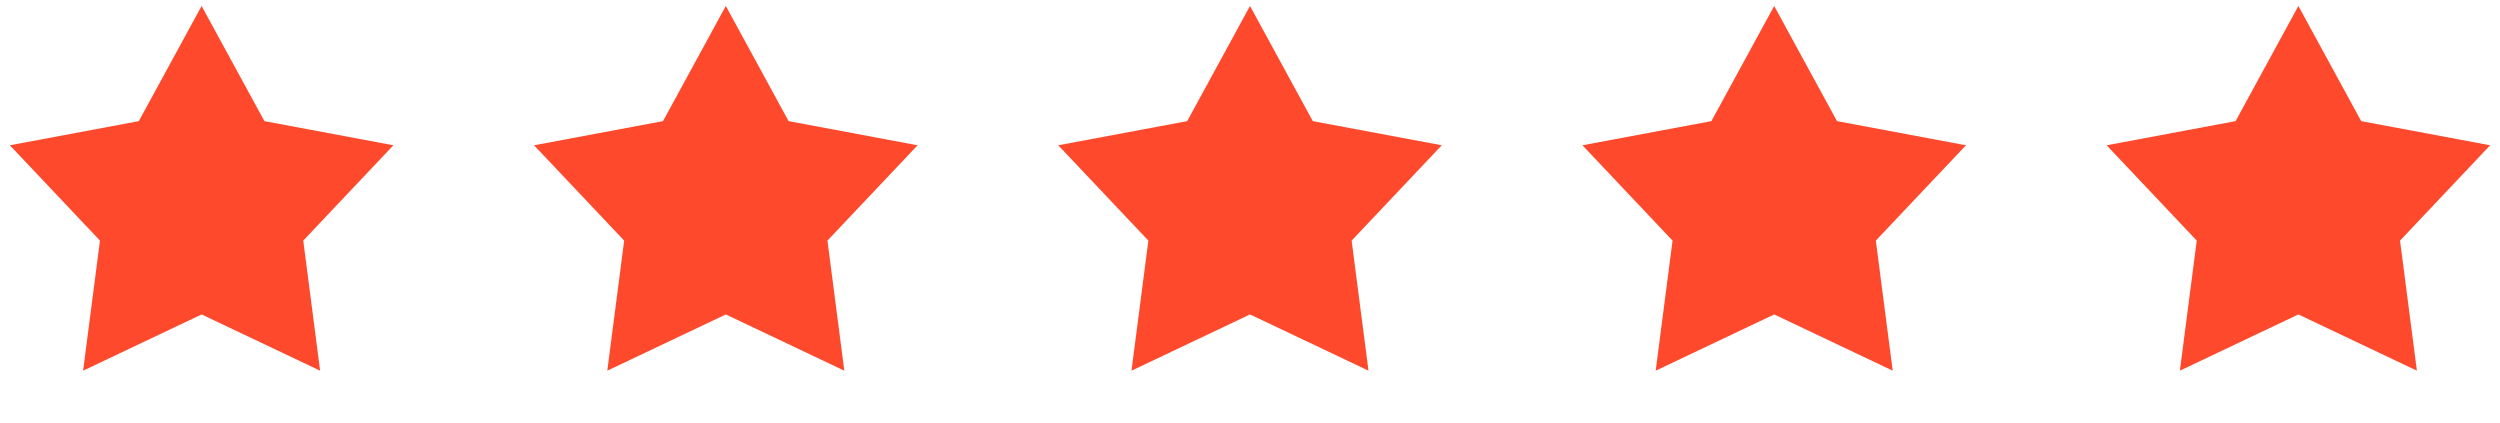
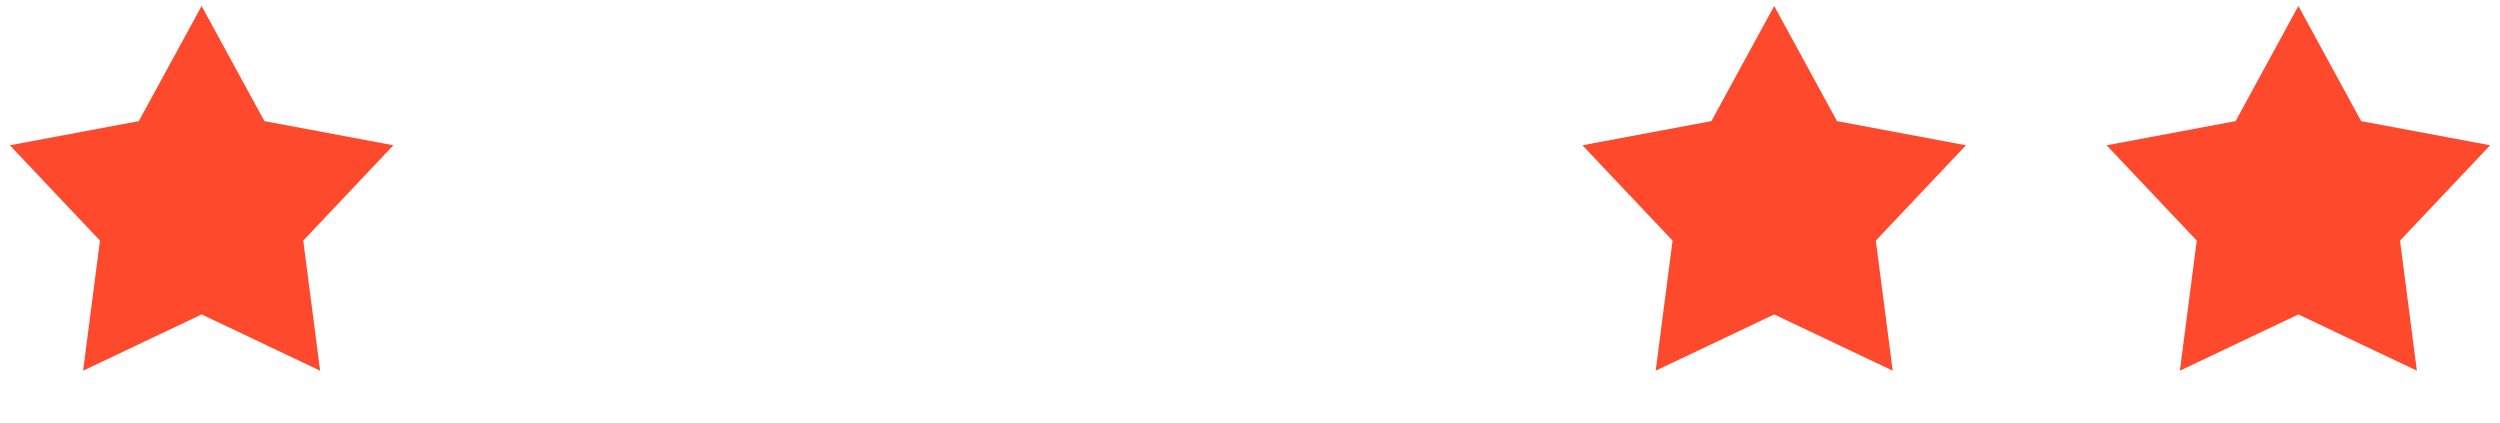
<svg xmlns="http://www.w3.org/2000/svg" width="124" height="21" viewBox="0 0 124 21" fill="none">
  <path d="M10 0.296L13.115 6.008L19.511 7.206L15.041 11.934L15.878 18.386L10 15.596L4.122 18.386L4.959 11.934L0.489 7.206L6.885 6.008L10 0.296Z" fill="#FF492C" />
-   <path d="M36 0.296L39.115 6.008L45.511 7.206L41.041 11.934L41.878 18.386L36 15.596L30.122 18.386L30.959 11.934L26.489 7.206L32.885 6.008L36 0.296Z" fill="#FF492C" />
-   <path d="M62 0.296L65.115 6.008L71.511 7.206L67.041 11.934L67.878 18.386L62 15.596L56.122 18.386L56.959 11.934L52.489 7.206L58.885 6.008L62 0.296Z" fill="#FF492C" />
  <path d="M88 0.296L91.115 6.008L97.511 7.206L93.041 11.934L93.878 18.386L88 15.596L82.122 18.386L82.959 11.934L78.489 7.206L84.885 6.008L88 0.296Z" fill="#FF492C" />
  <path d="M114 0.296L117.115 6.008L123.511 7.206L119.041 11.934L119.878 18.386L114 15.596L108.122 18.386L108.959 11.934L104.489 7.206L110.885 6.008L114 0.296Z" fill="#FF492C" />
</svg>